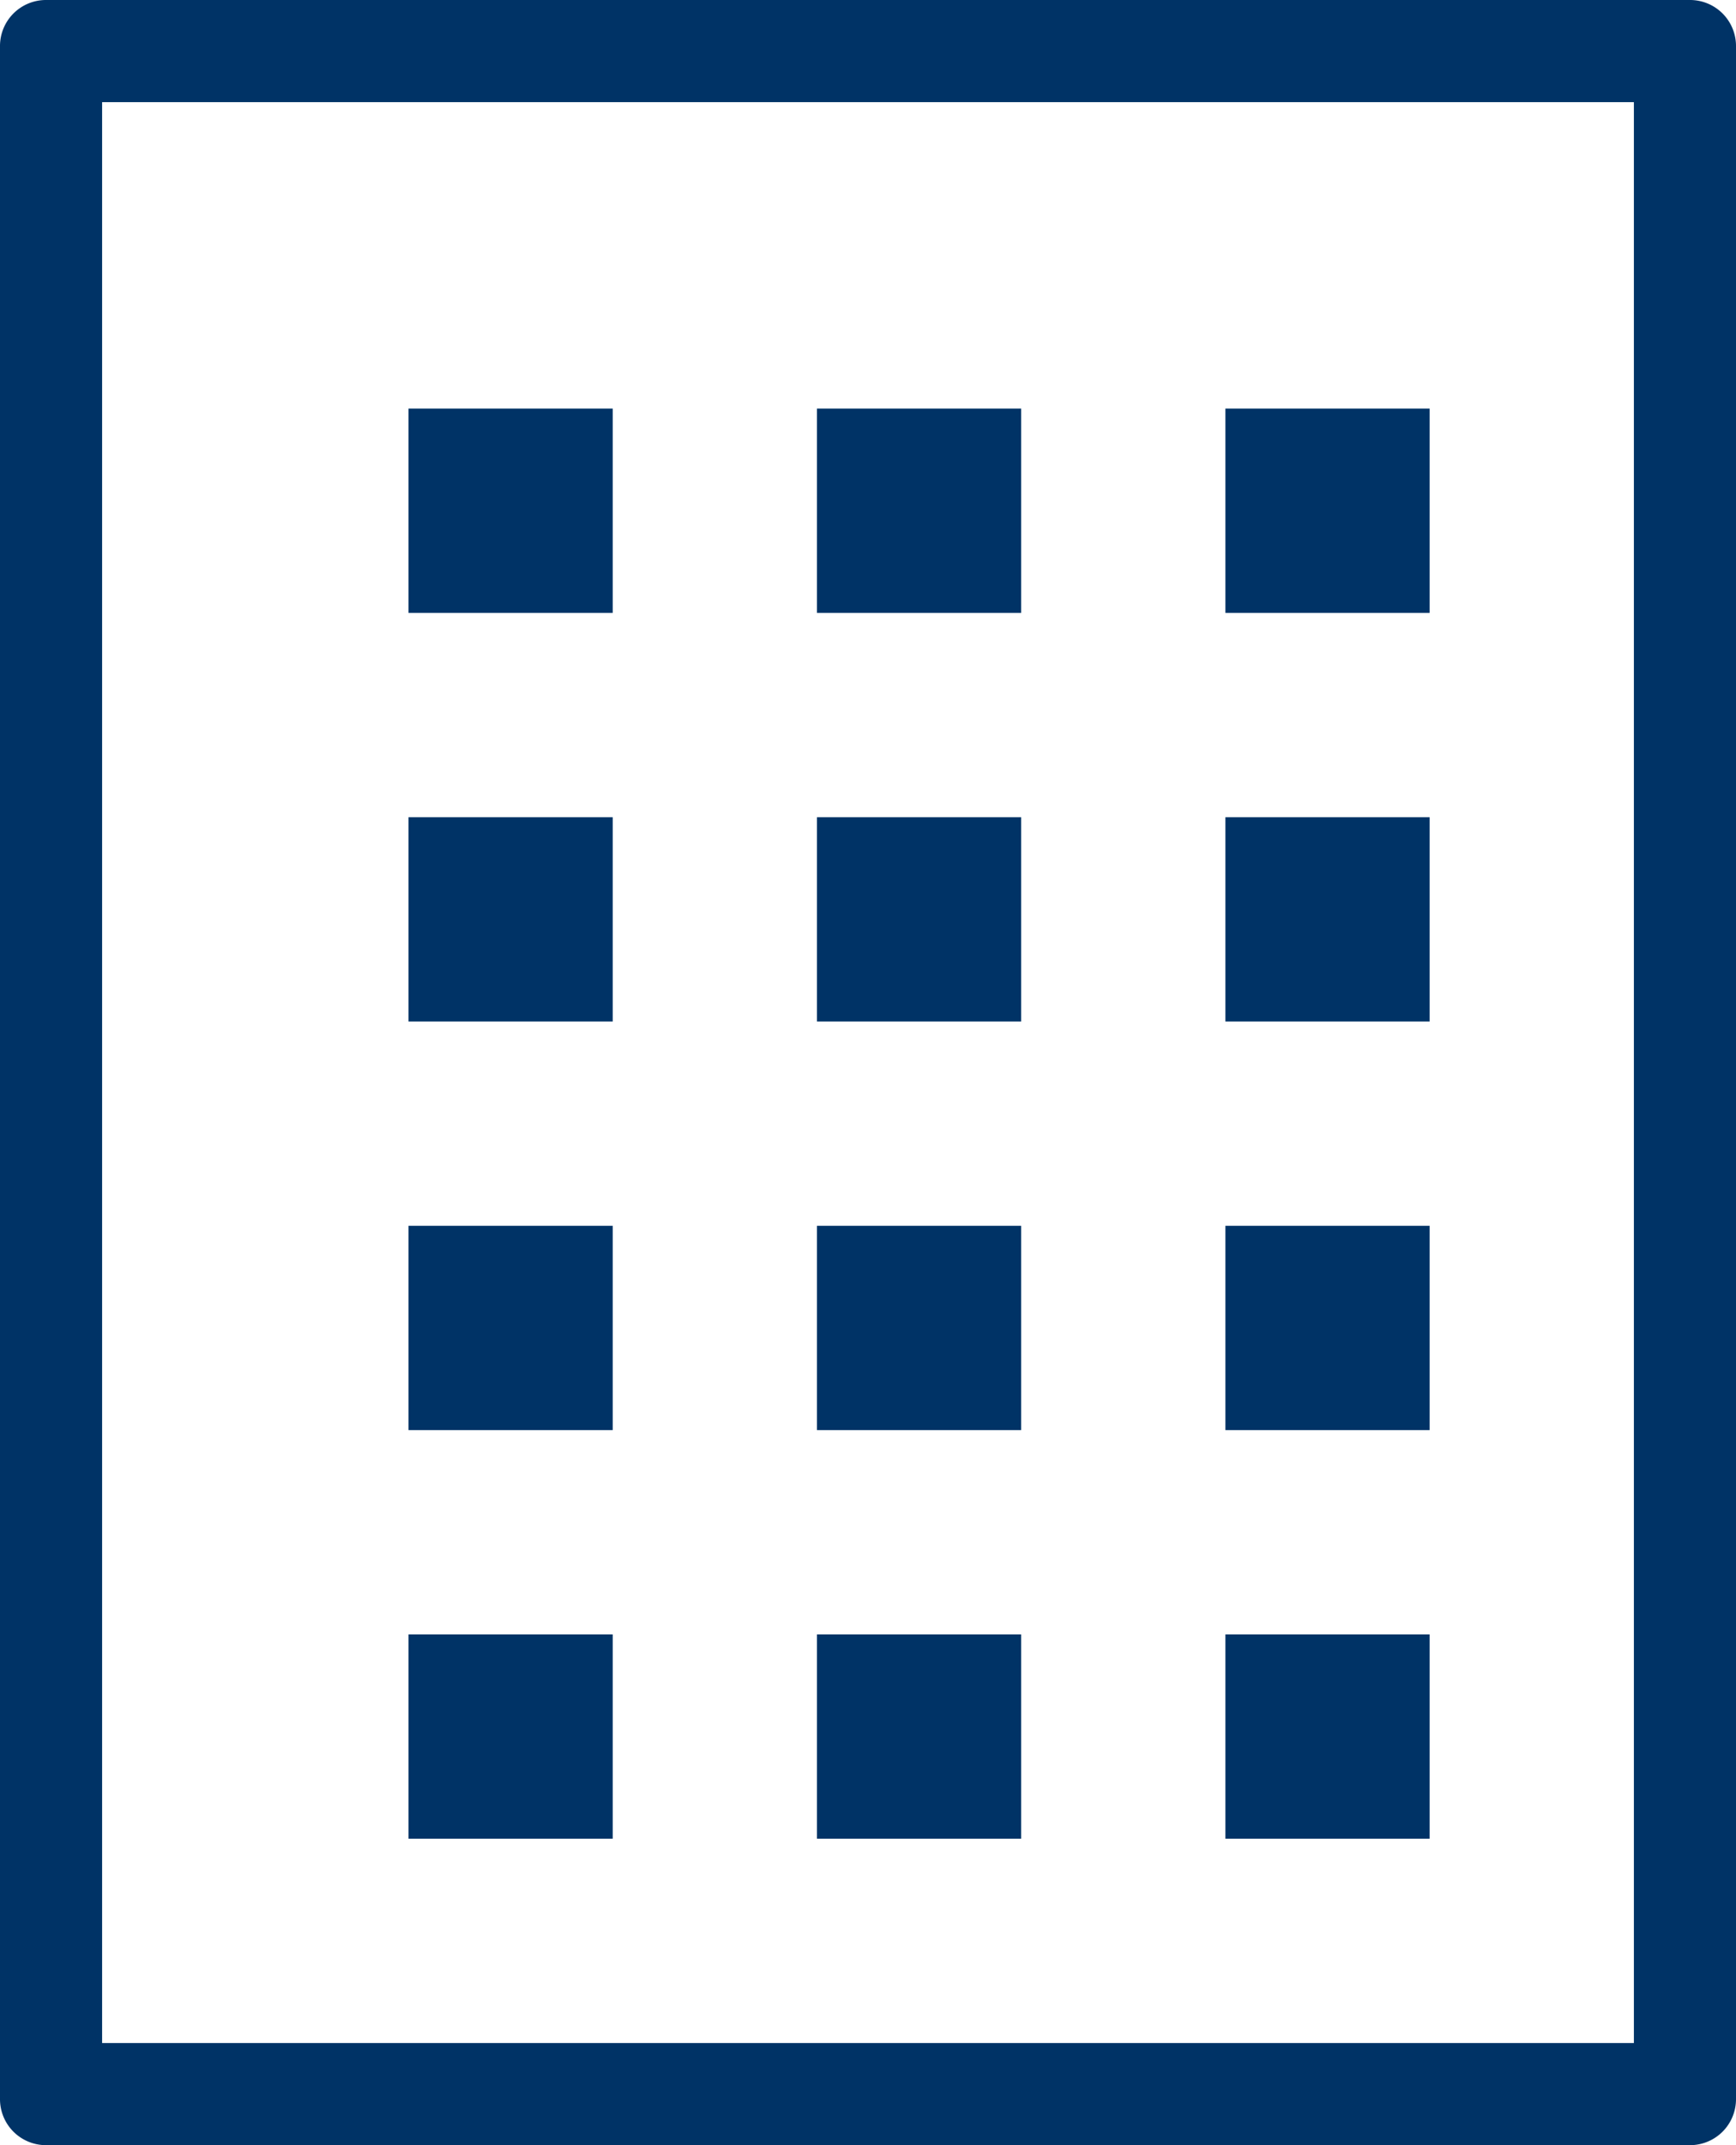
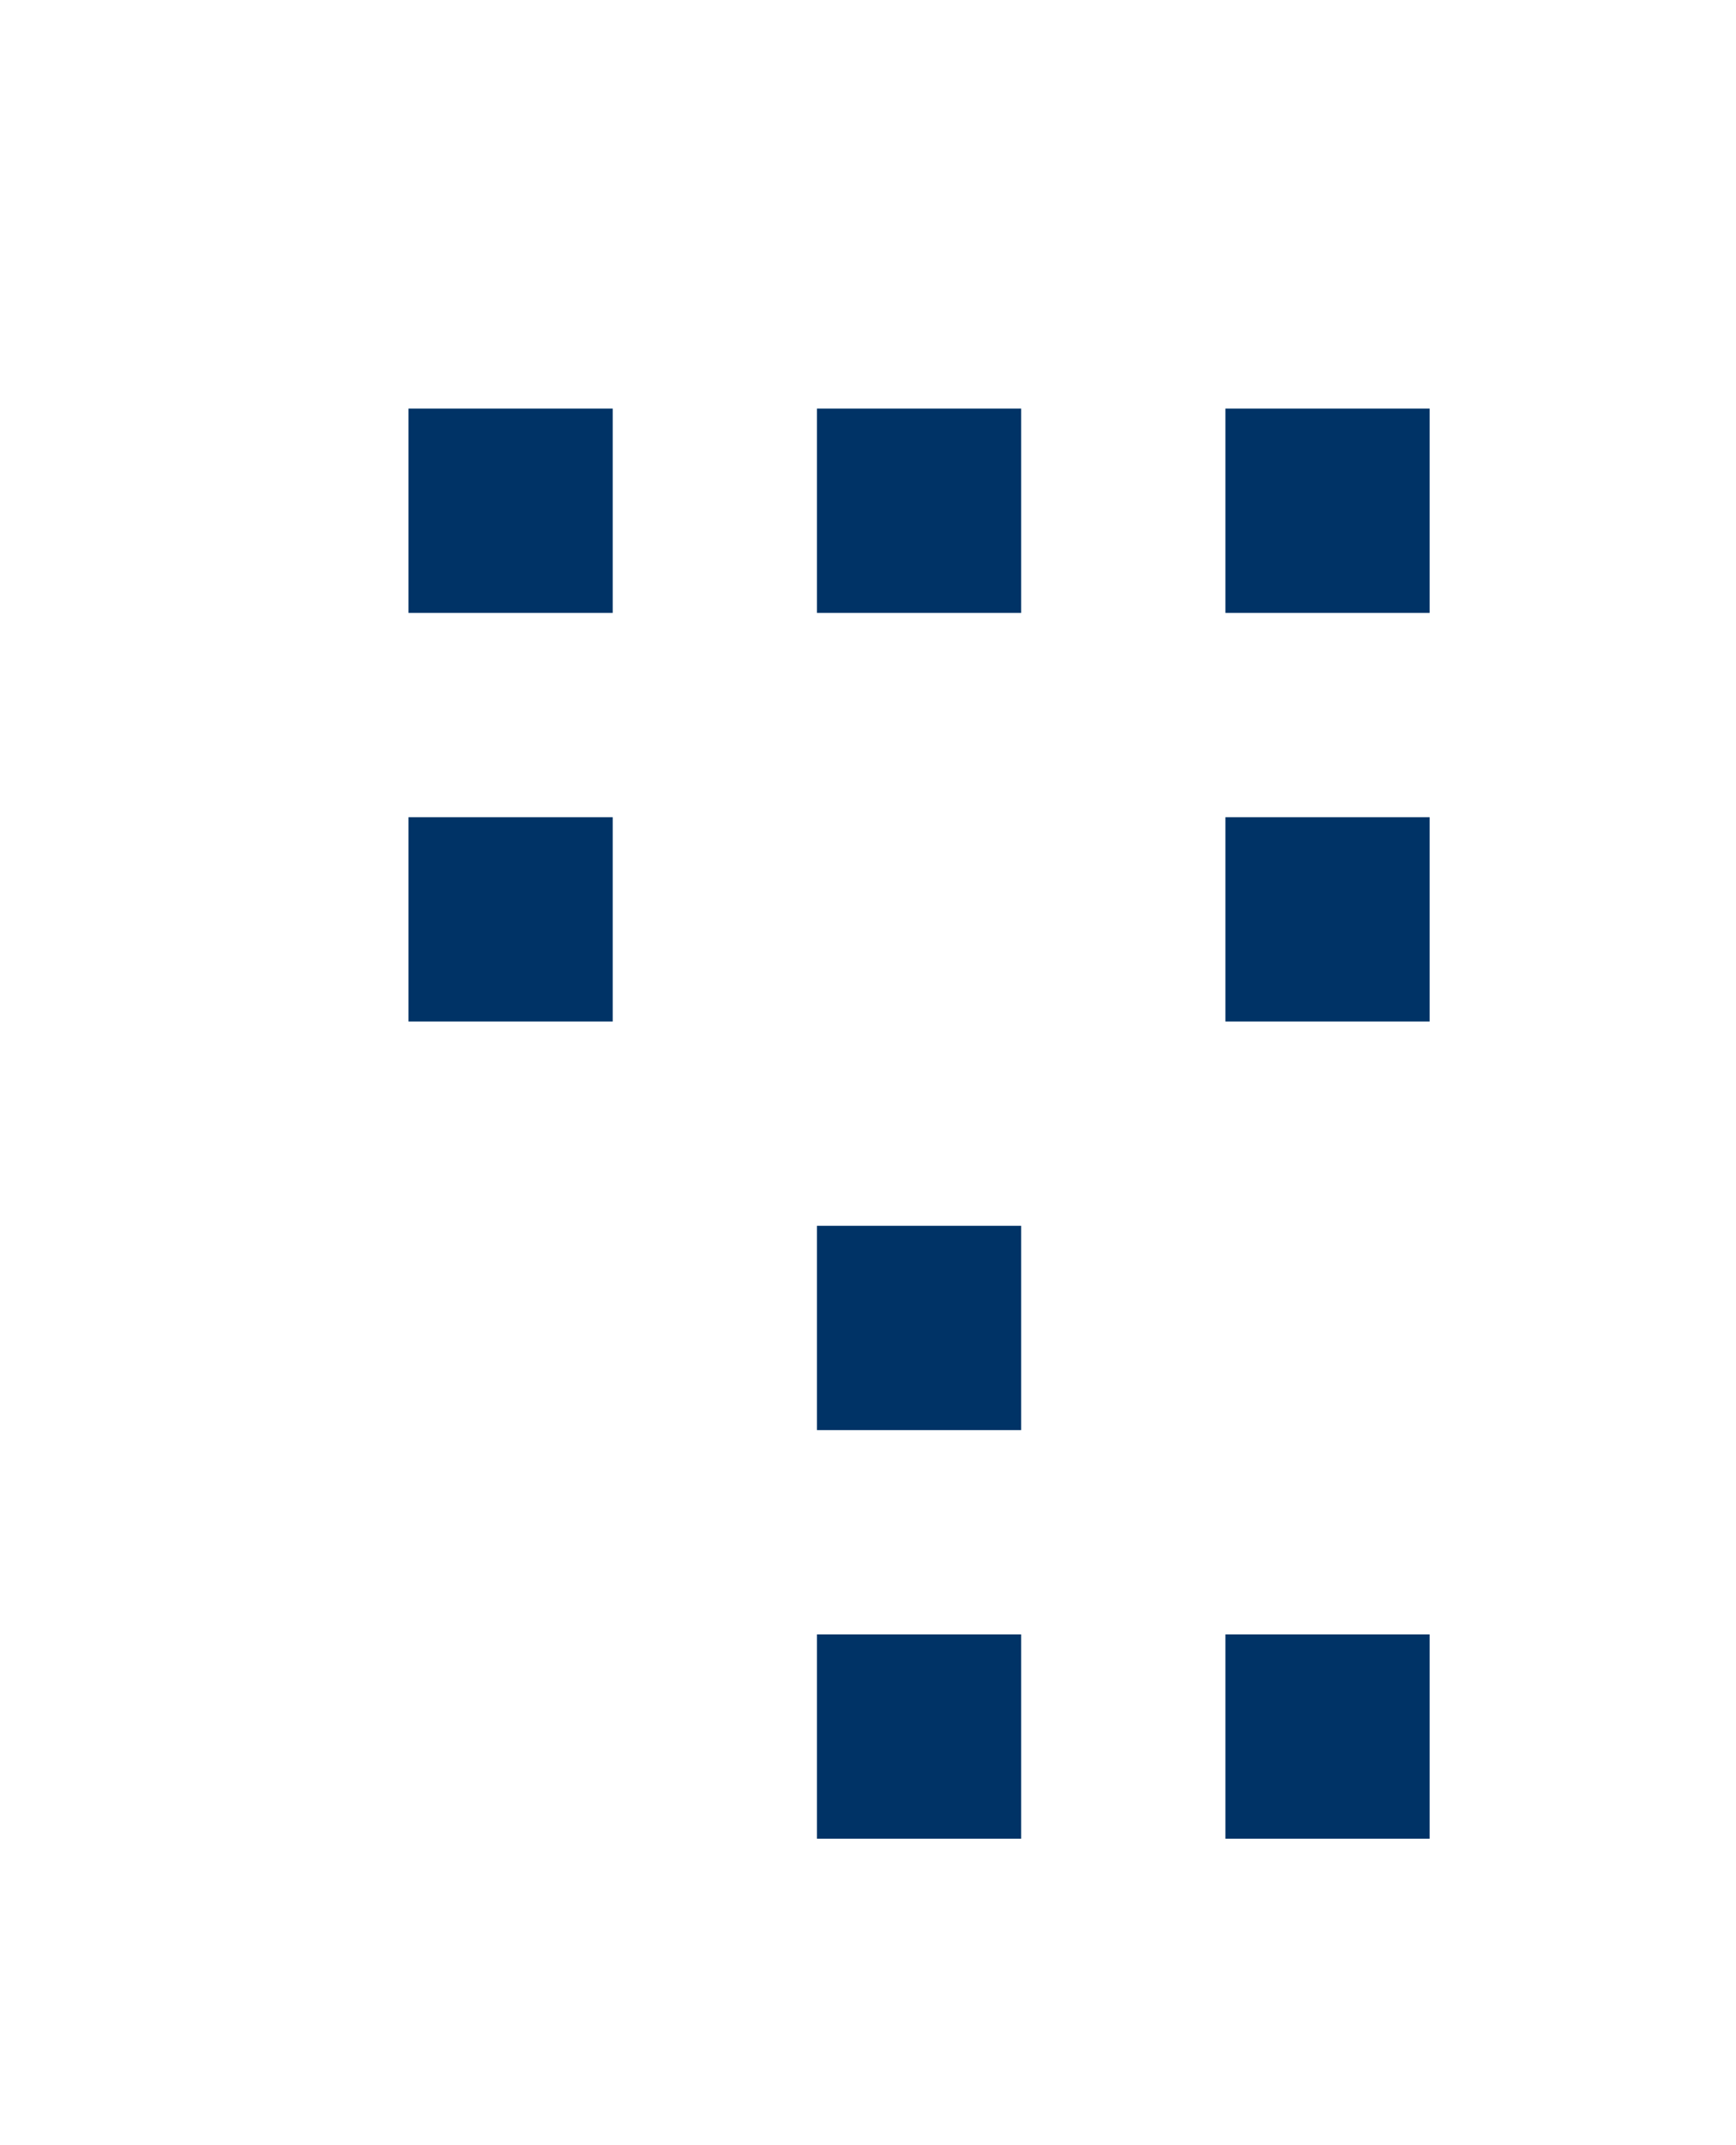
<svg xmlns="http://www.w3.org/2000/svg" viewBox="0 0 17 21">
  <defs>
    <style>.cls-1{fill:#036;}</style>
  </defs>
  <title>tab_icon_houjin</title>
  <g id="レイヤー_2" data-name="レイヤー 2">
    <g id="レイヤー_6" data-name="レイヤー 6">
-       <path class="cls-1" d="M16.55,21H.45A.45.45,0,0,1,0,20.55V.45A.45.45,0,0,1,.45,0h16.1A.45.45,0,0,1,17,.45v20.1A.45.45,0,0,1,16.55,21ZM1,20H16V1H1Z" />
      <rect class="cls-1" x="4" y="4" width="2" height="2" />
      <rect class="cls-1" x="8" y="4" width="2" height="2" />
      <rect class="cls-1" x="12" y="4" width="2" height="2" />
      <rect class="cls-1" x="4" y="8" width="2" height="2" />
-       <rect class="cls-1" x="8" y="8" width="2" height="2" />
      <rect class="cls-1" x="12" y="8" width="2" height="2" />
-       <rect class="cls-1" x="4" y="12" width="2" height="2" />
      <rect class="cls-1" x="8" y="12" width="2" height="2" />
-       <rect class="cls-1" x="12" y="12" width="2" height="2" />
      <rect class="cls-1" x="8" y="16" width="2" height="2" />
-       <rect class="cls-1" x="4" y="16" width="2" height="2" />
      <rect class="cls-1" x="12" y="16" width="2" height="2" />
    </g>
  </g>
</svg>